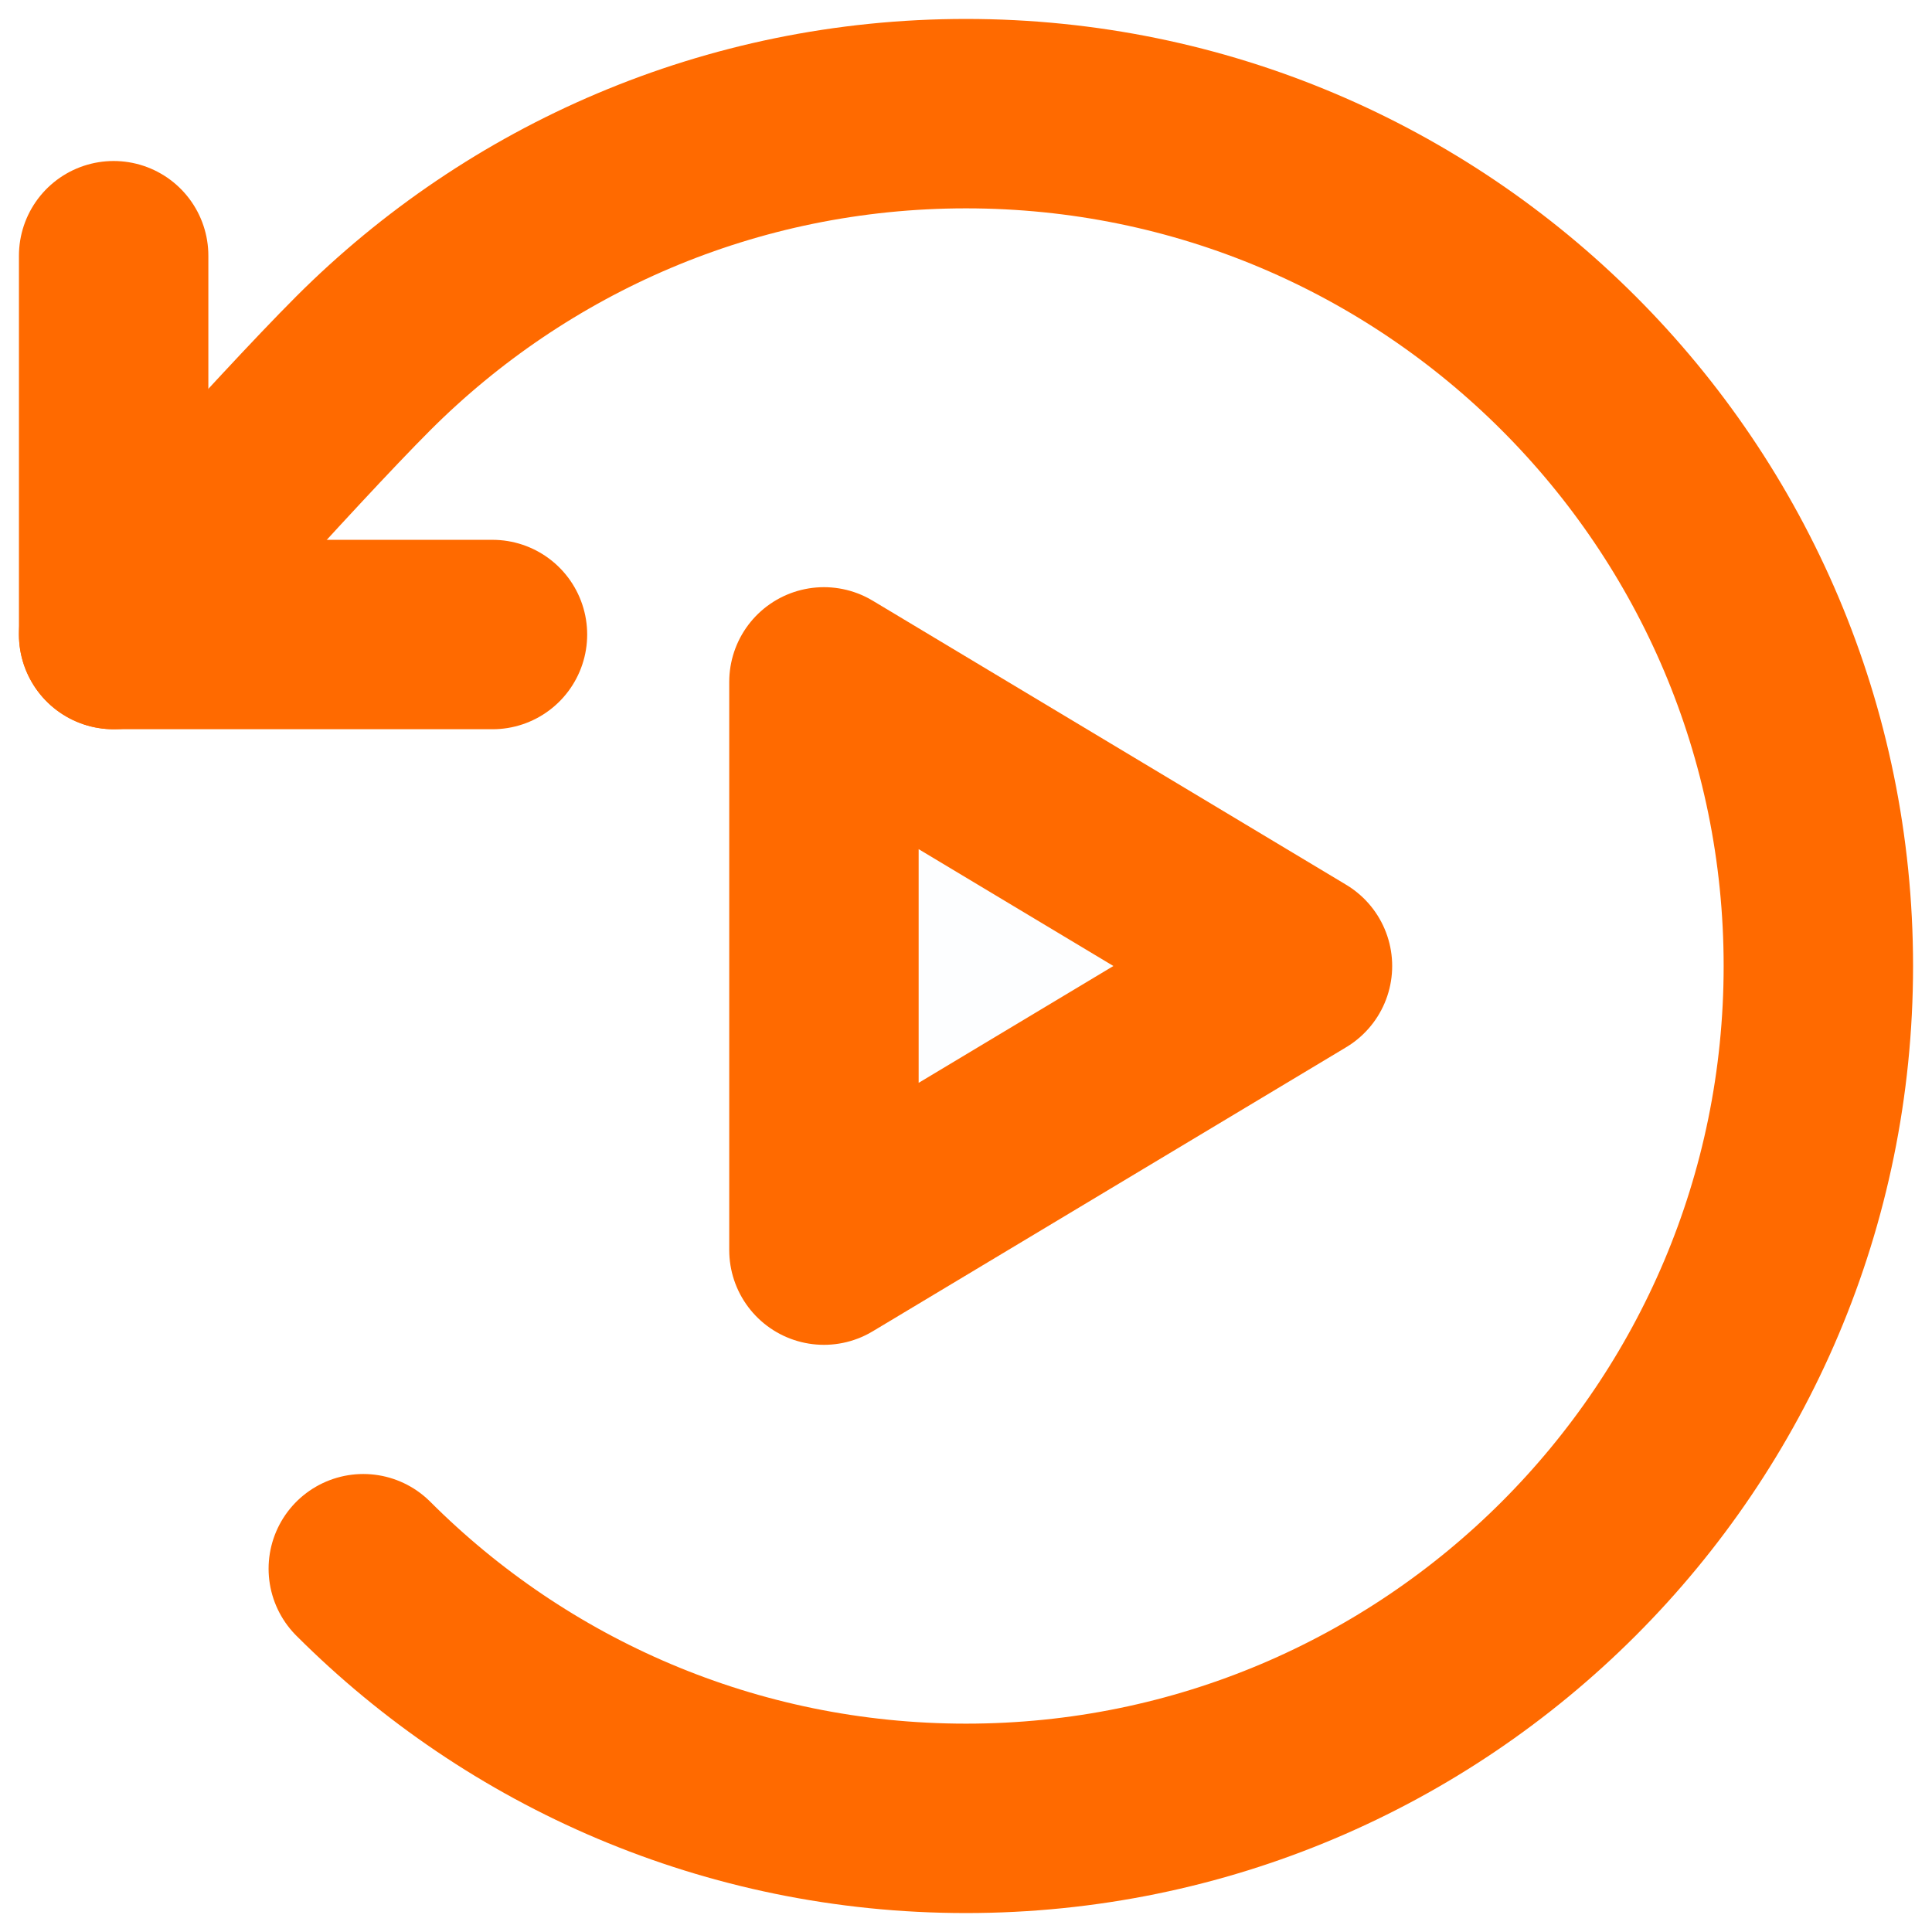
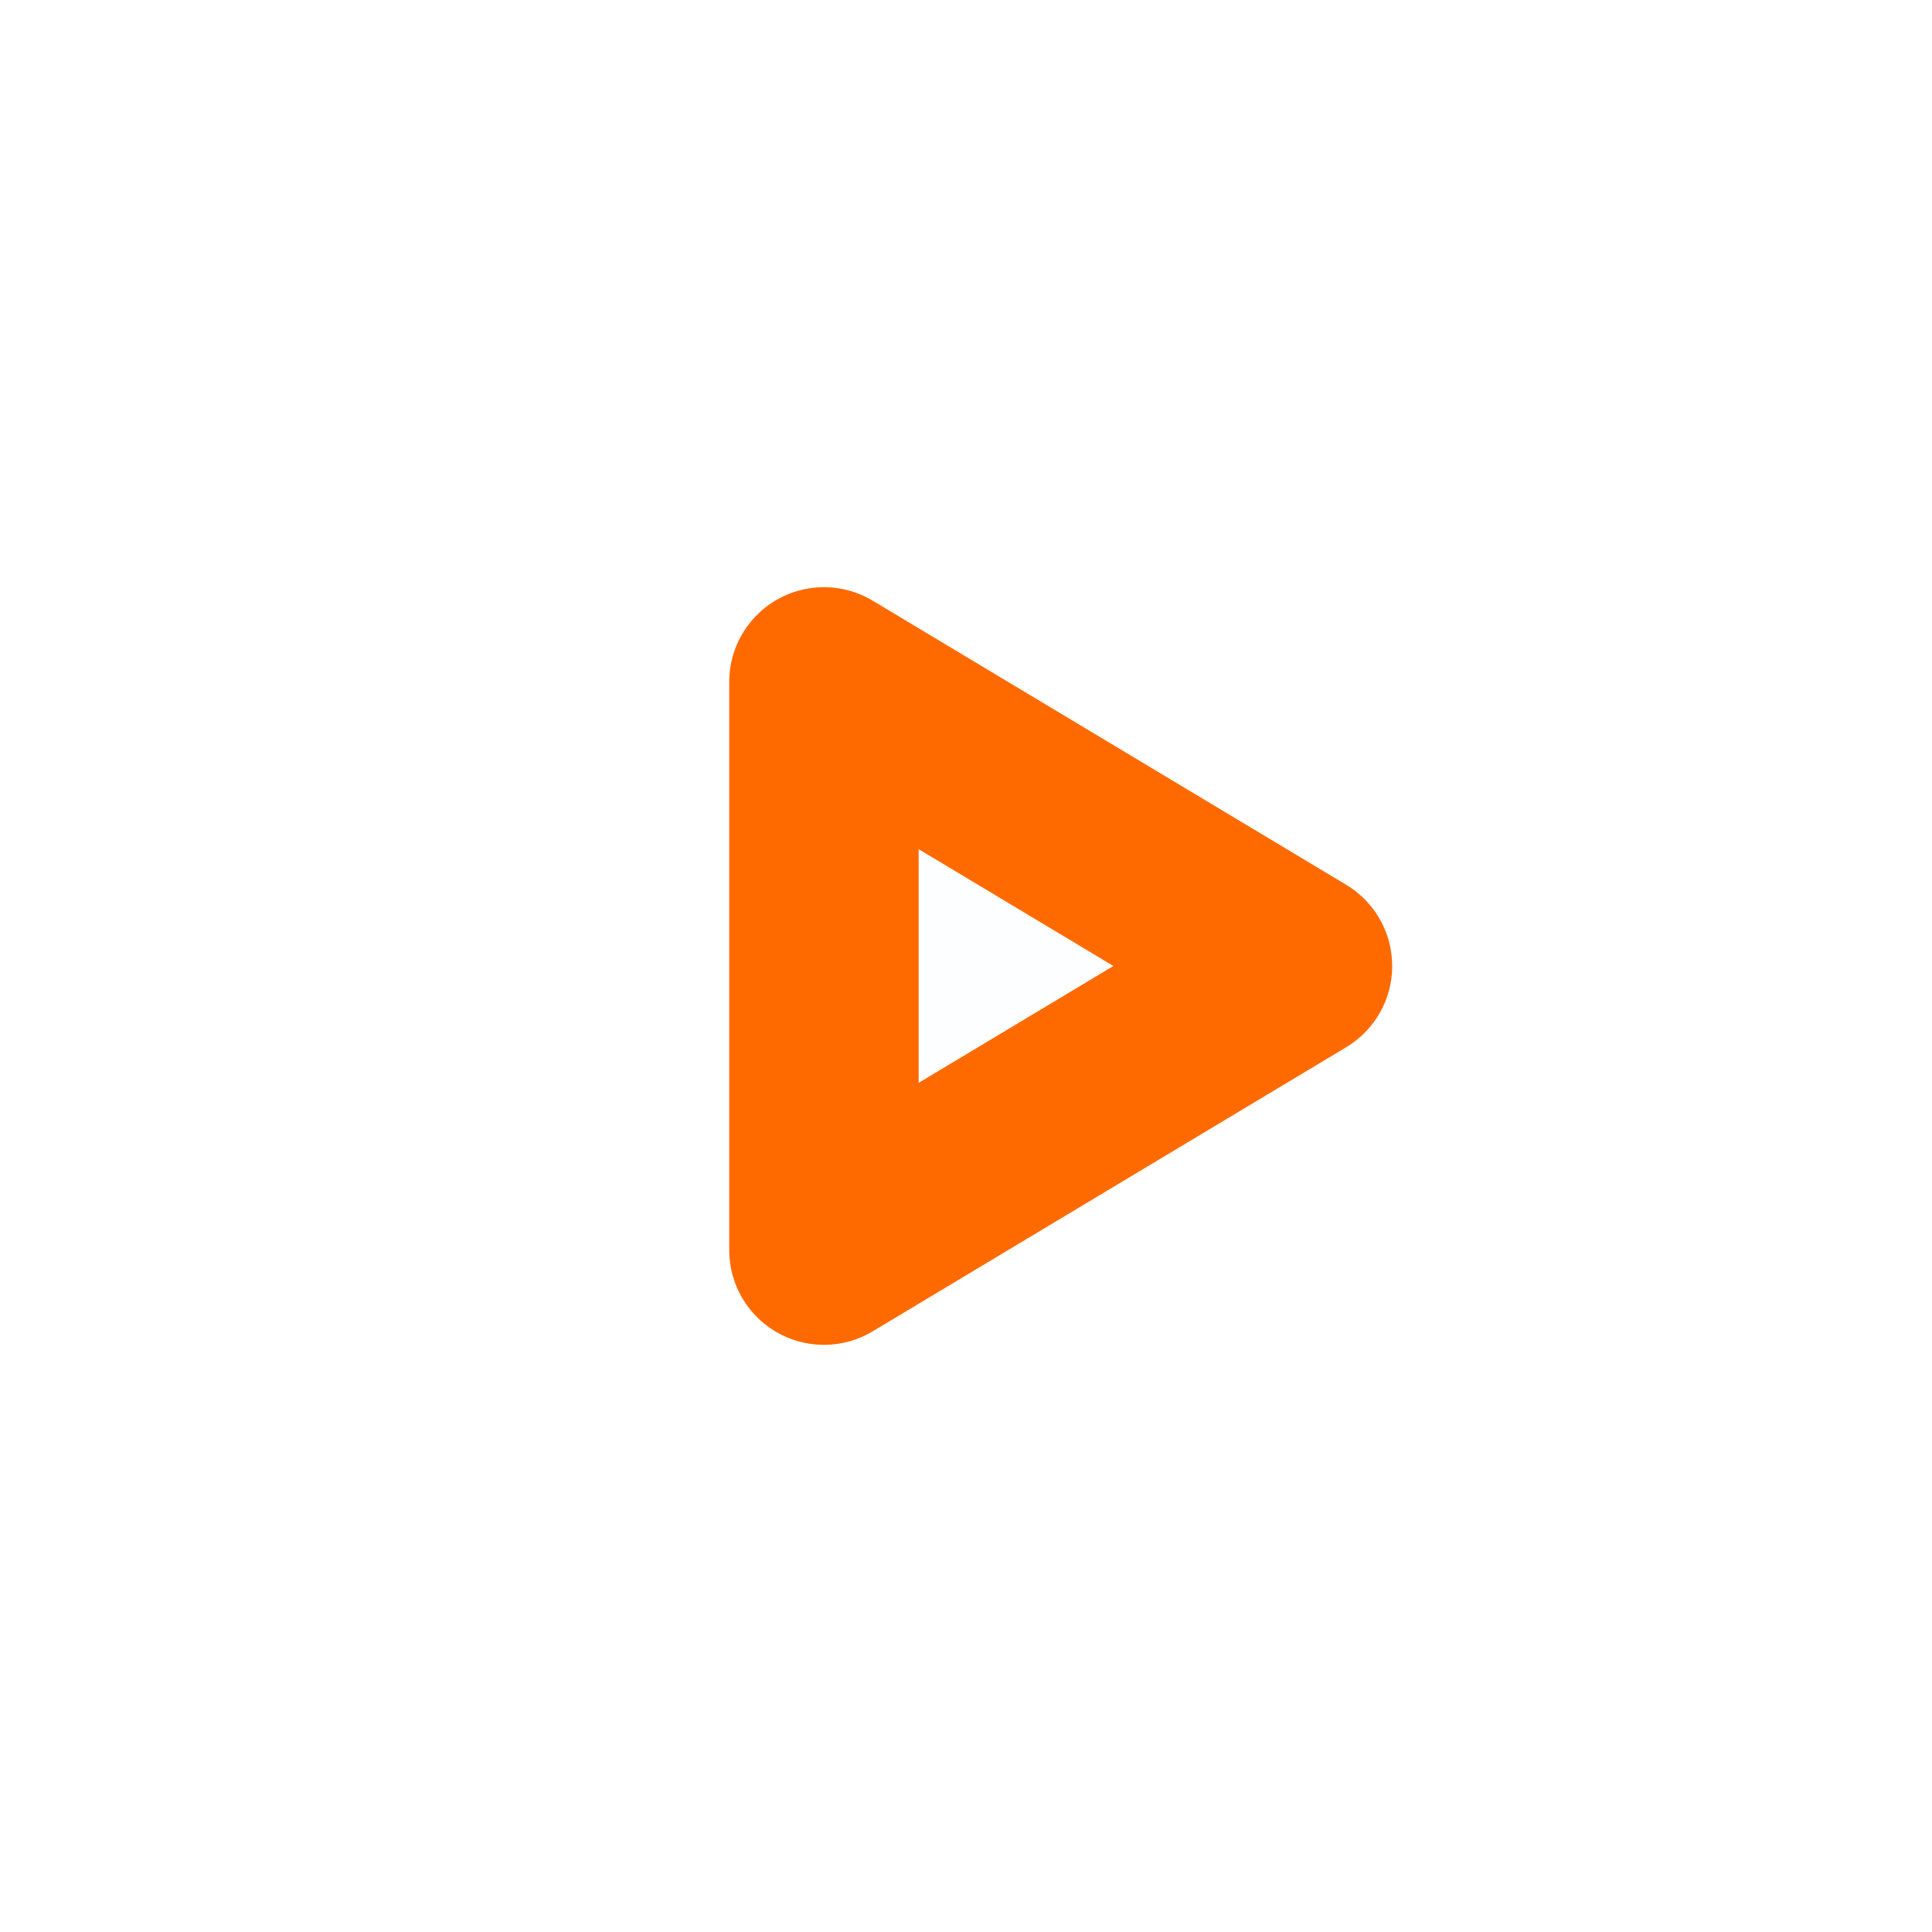
<svg xmlns="http://www.w3.org/2000/svg" width="51" height="51" viewBox="0 0 51 51" fill="none">
  <path d="M21.75 25.5V18L28 21.75L34.25 25.5L28 29.25L21.75 33V25.5Z" fill="#2F88FF" fill-opacity="0.01" stroke="#FF6A00" stroke-width="5" stroke-linejoin="round" />
-   <path d="M9.59 41.41C13.662 45.482 19.287 48 25.5 48C37.926 48 48 37.926 48 25.5C48 13.074 37.926 3 25.5 3C19.287 3 13.662 5.518 9.59 9.59C7.518 11.663 3 16.75 3 16.75" stroke="#FF6A00" stroke-width="5" stroke-linecap="round" stroke-linejoin="round" />
-   <path d="M3 6.75V16.75H13" stroke="#FF6A00" stroke-width="5" stroke-linecap="round" stroke-linejoin="round" />
</svg>